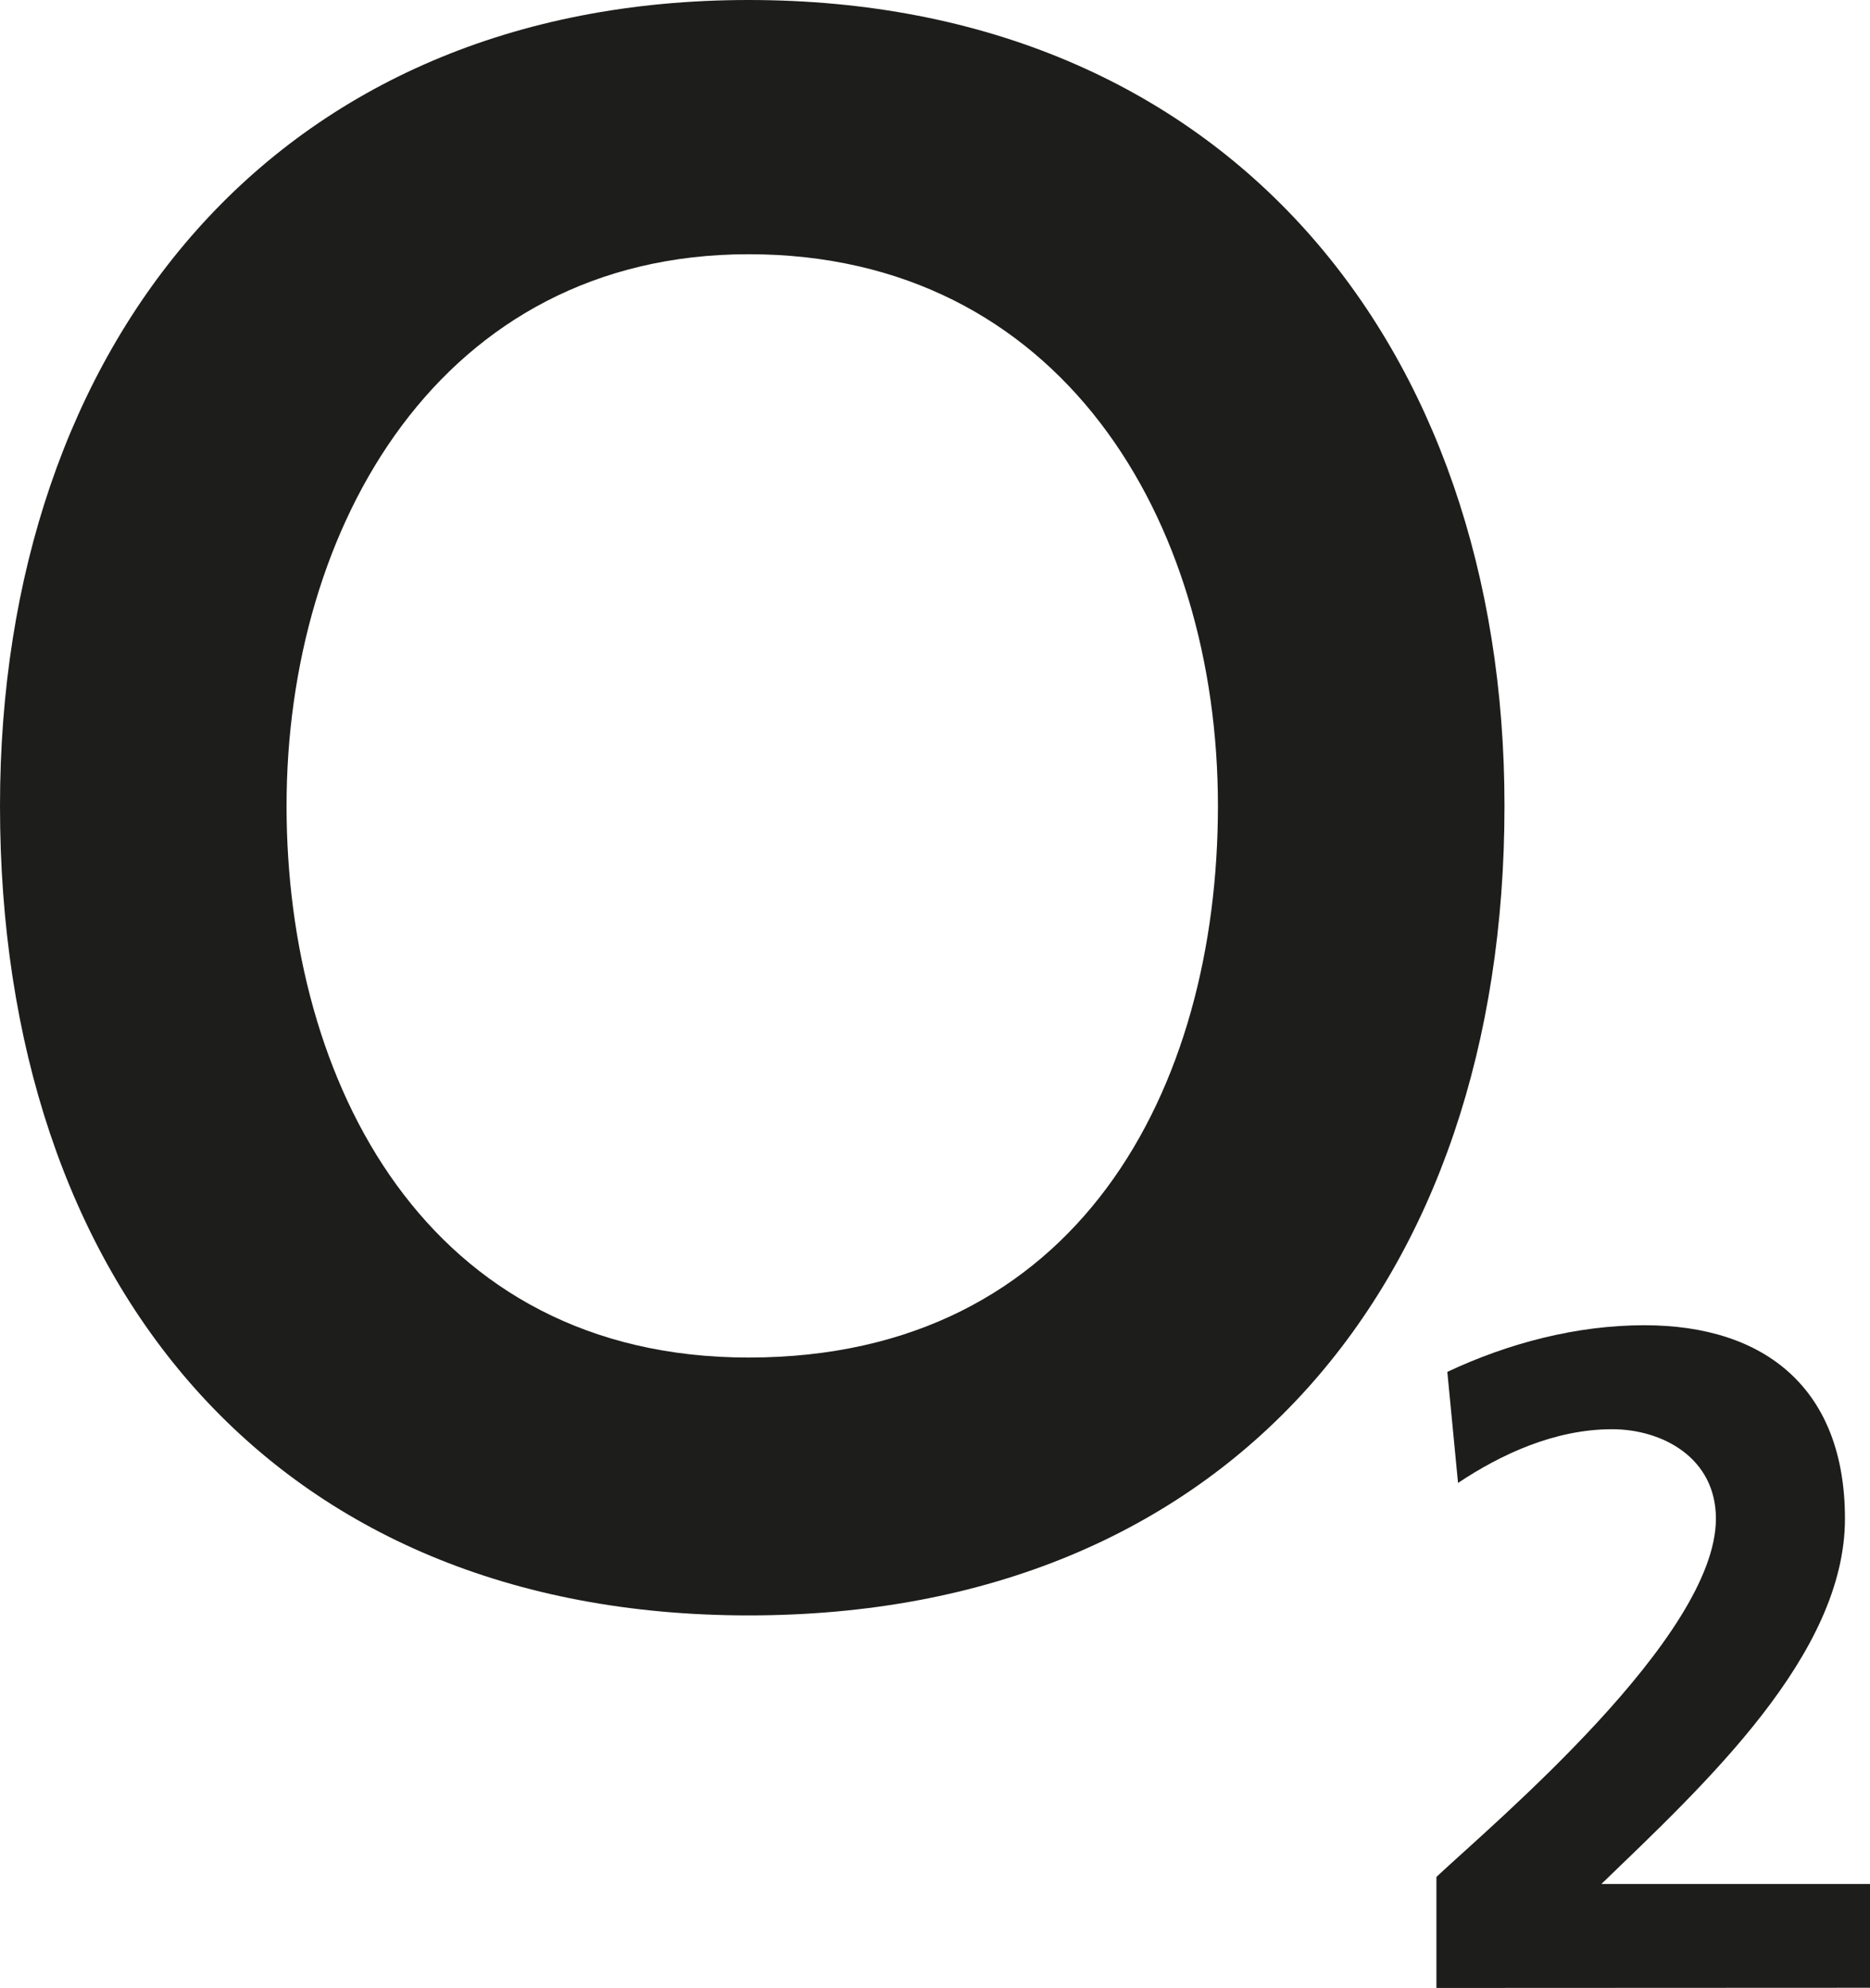
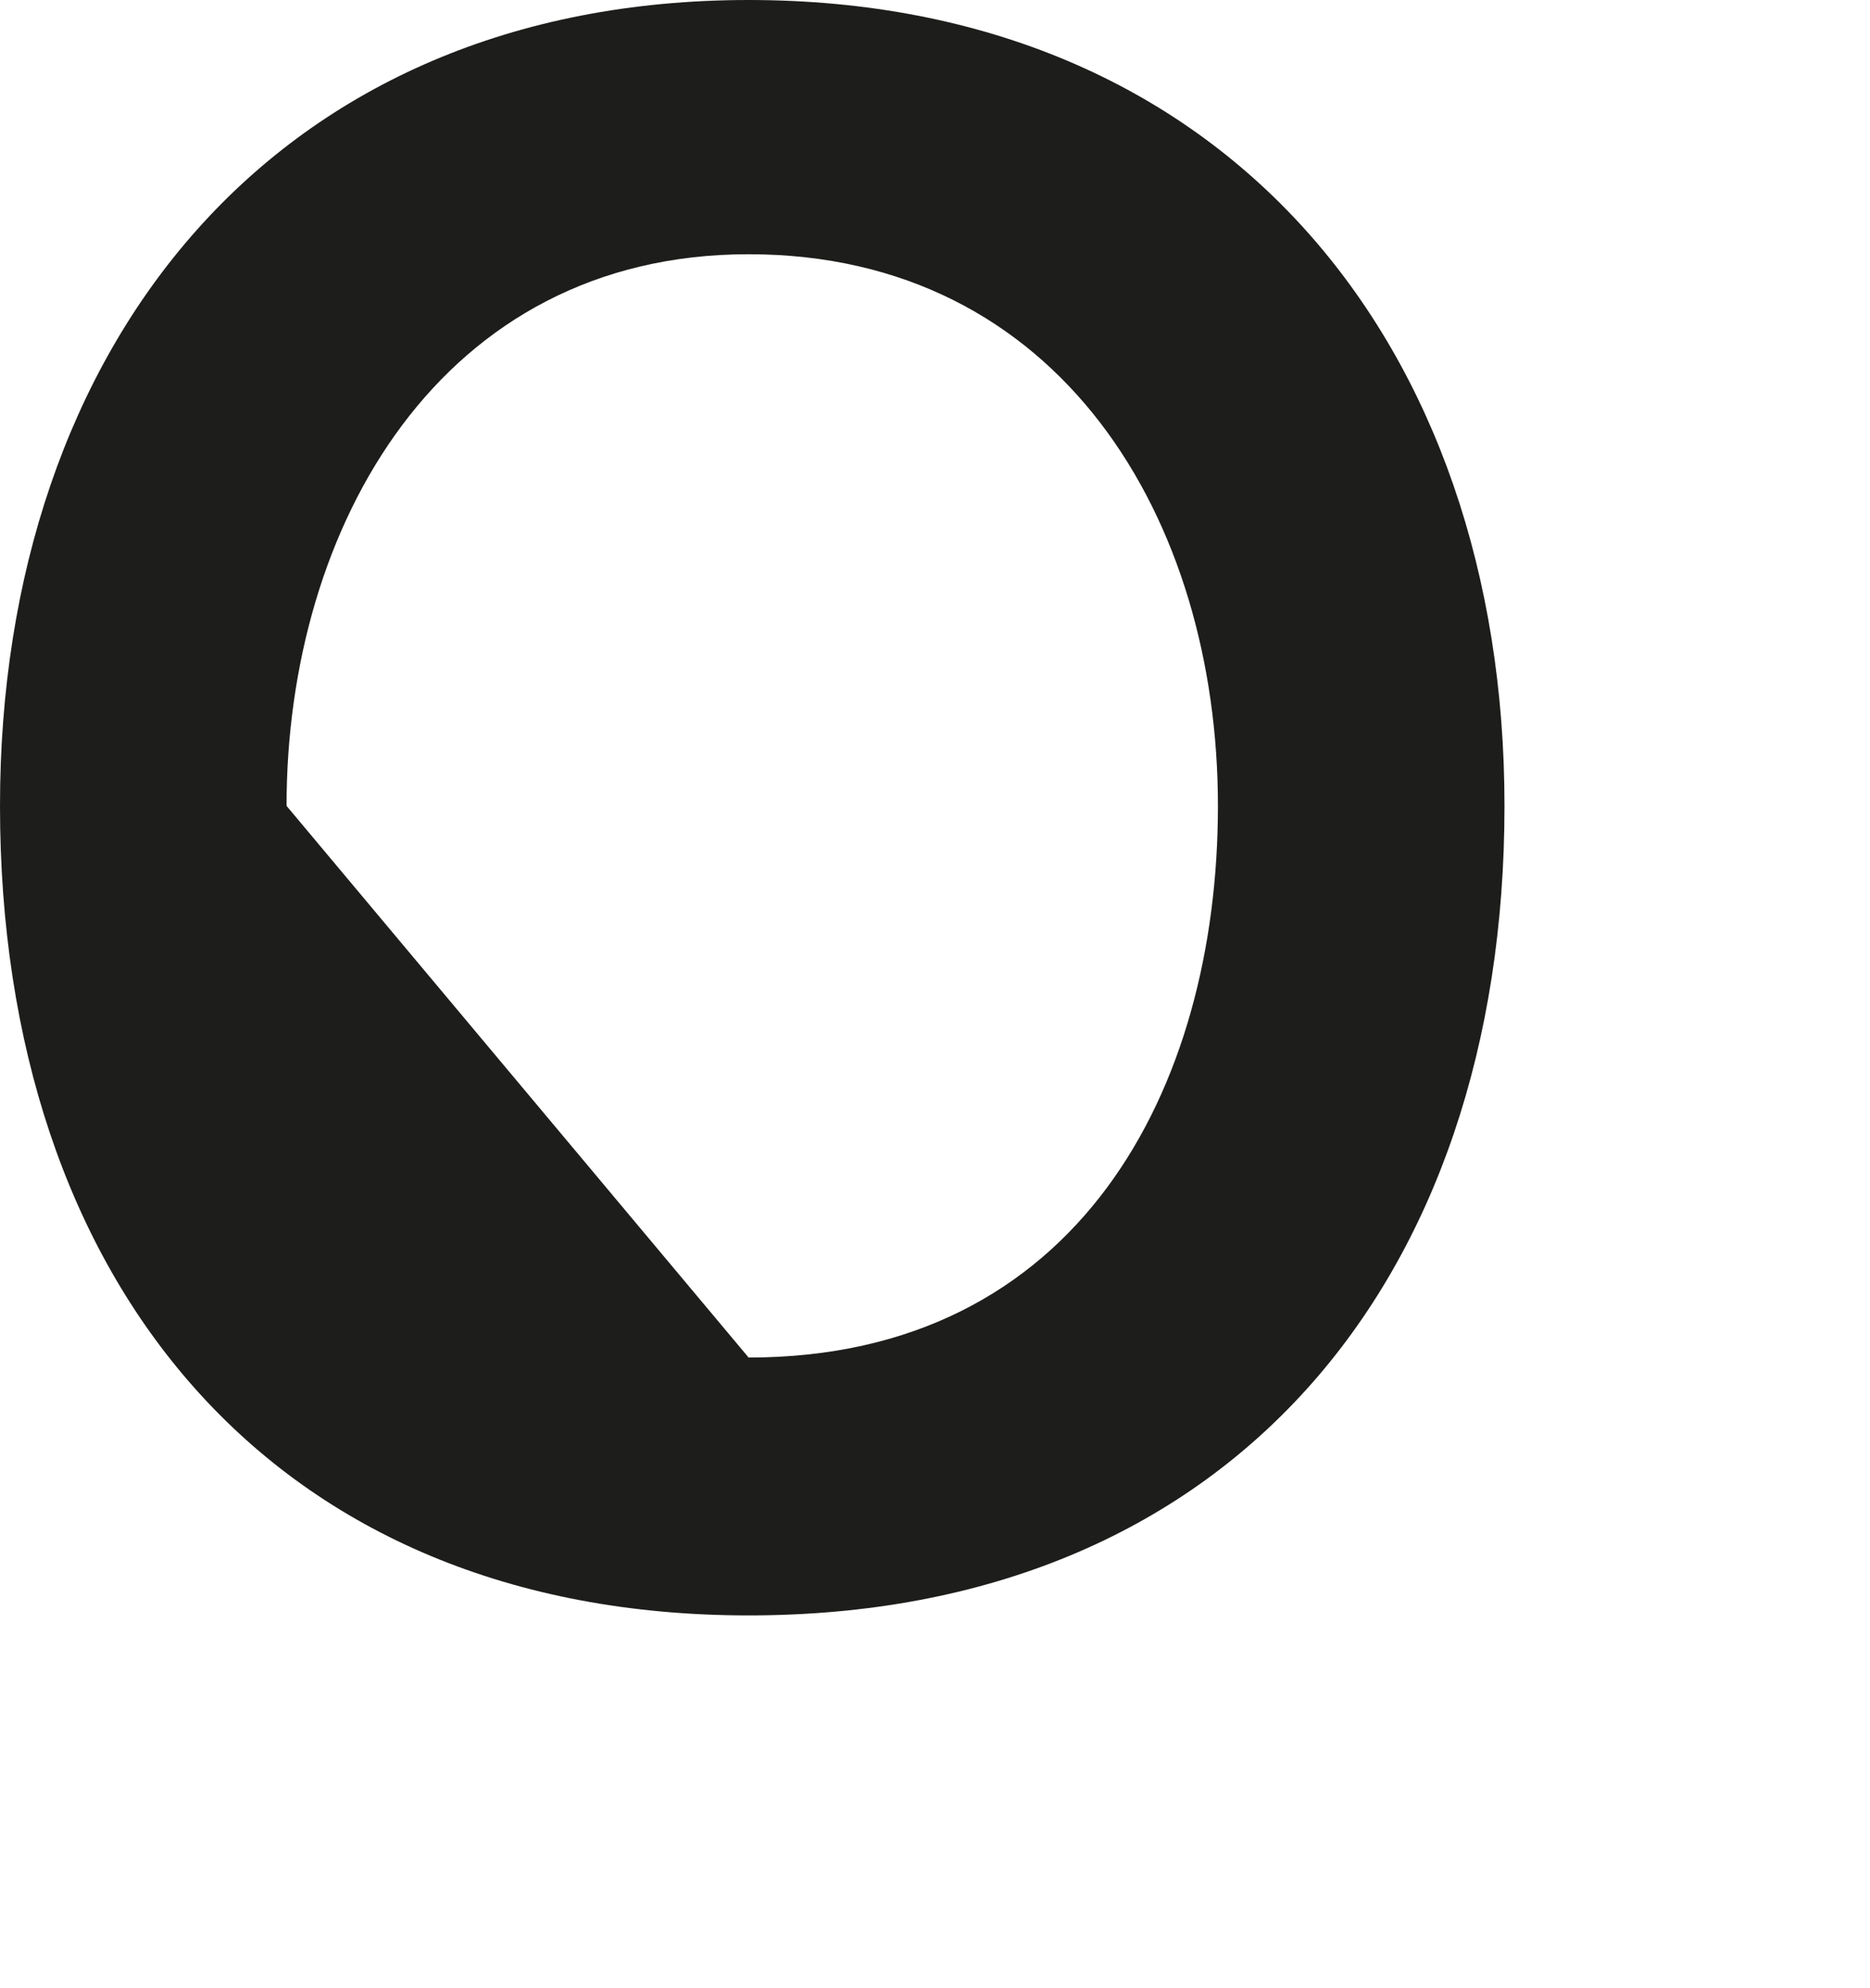
<svg xmlns="http://www.w3.org/2000/svg" version="1.1" id="Layer_1" x="0px" y="0px" viewBox="0 0 978.2 1040" style="enable-background:new 0 0 978.2 1040;" xml:space="preserve">
  <style type="text/css">
	.st0{fill:#1D1D1B;}
</style>
-   <path class="st0" d="M149.9,421.6c0-146.2,80.6-288.6,241.7-288.6c163,0,245.5,138.7,245.5,288.6c0,148-73.1,288.6-245.5,288.6  C223,710.2,149.9,565.9,149.9,421.6L149.9,421.6z M0,421.6c0,249.2,142.4,423.5,391.6,423.5c251.1,0,395.4-174.3,395.4-423.5  C787,179.9,640.9,0,391.6,0C144.3,0,0,179.9,0,421.6L0,421.6z" />
-   <path class="st0" d="M751.4,1040v-58.1c30-28.1,146.2-125.6,146.2-187.4c0-31.9-28.1-46.8-54.3-46.8c-30,0-58.1,13.1-80.6,28.1  l-5.6-58.1c31.9-15,67.5-24.4,103.1-24.4c63.7,0,104.9,33.7,104.9,101.2c0,71.2-73.1,138.7-127.4,191.1h140.5v54.3L751.4,1040  L751.4,1040z" />
+   <path class="st0" d="M149.9,421.6c0-146.2,80.6-288.6,241.7-288.6c163,0,245.5,138.7,245.5,288.6c0,148-73.1,288.6-245.5,288.6  L149.9,421.6z M0,421.6c0,249.2,142.4,423.5,391.6,423.5c251.1,0,395.4-174.3,395.4-423.5  C787,179.9,640.9,0,391.6,0C144.3,0,0,179.9,0,421.6L0,421.6z" />
</svg>